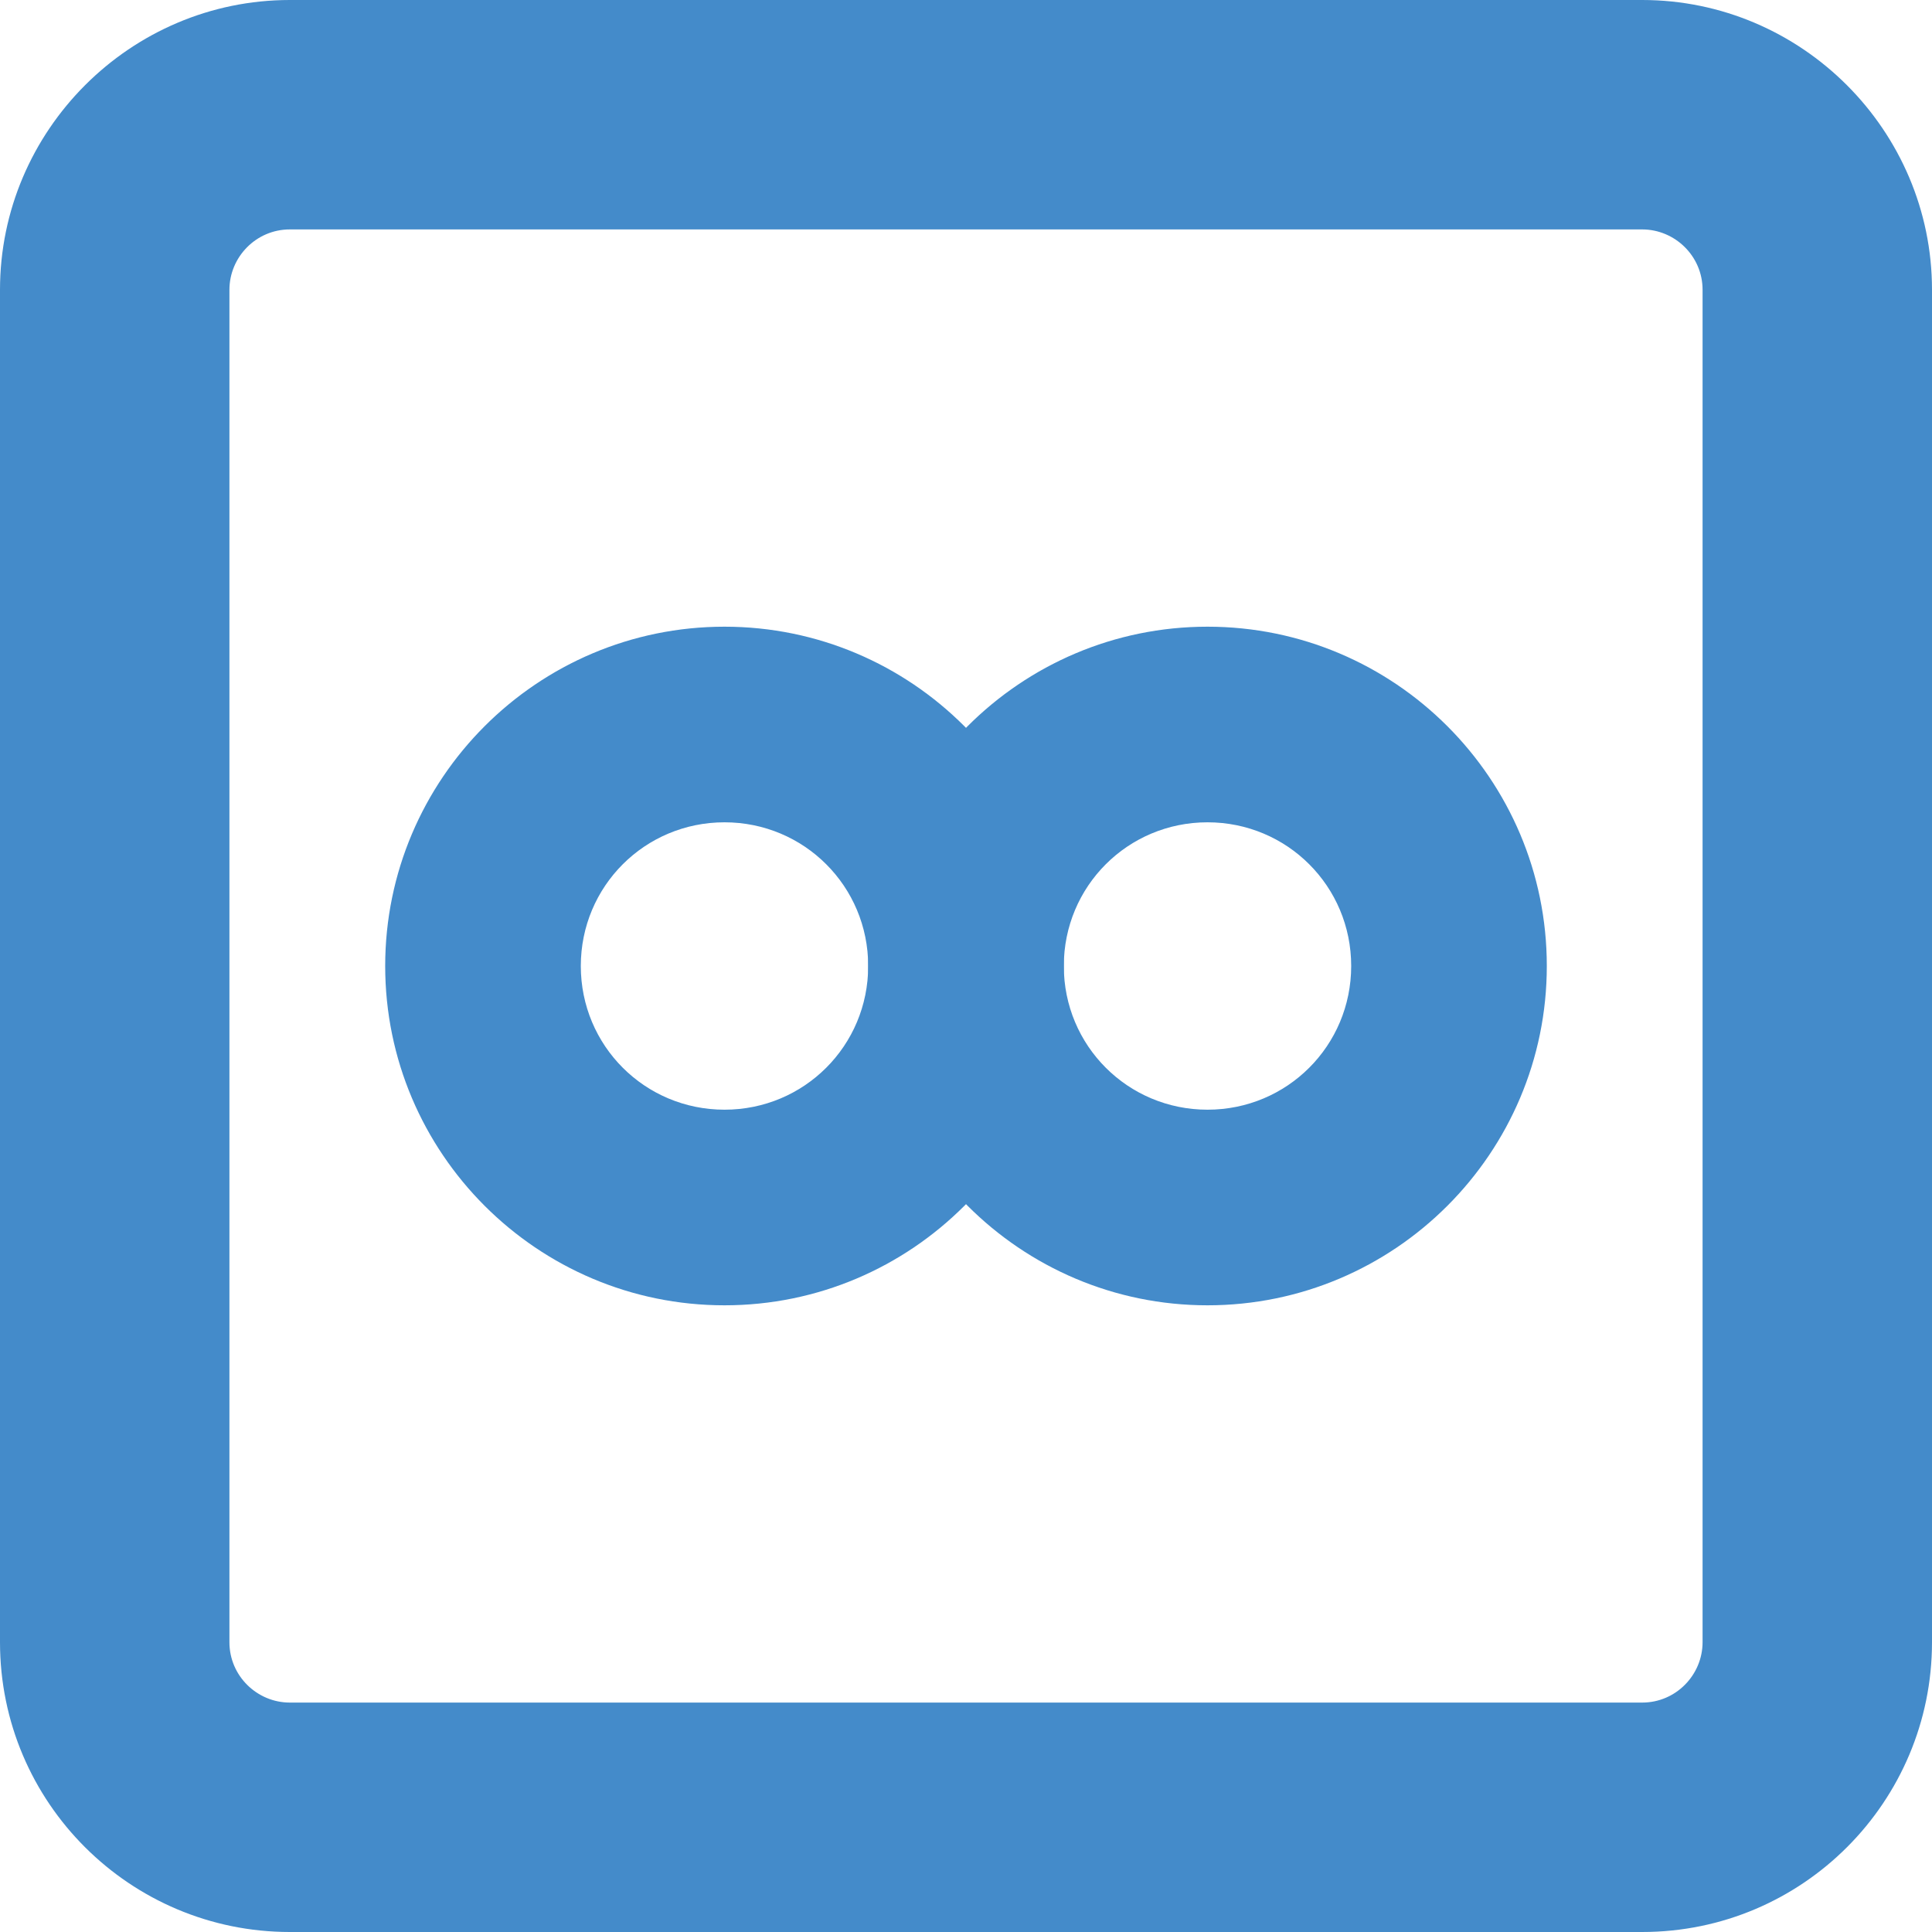
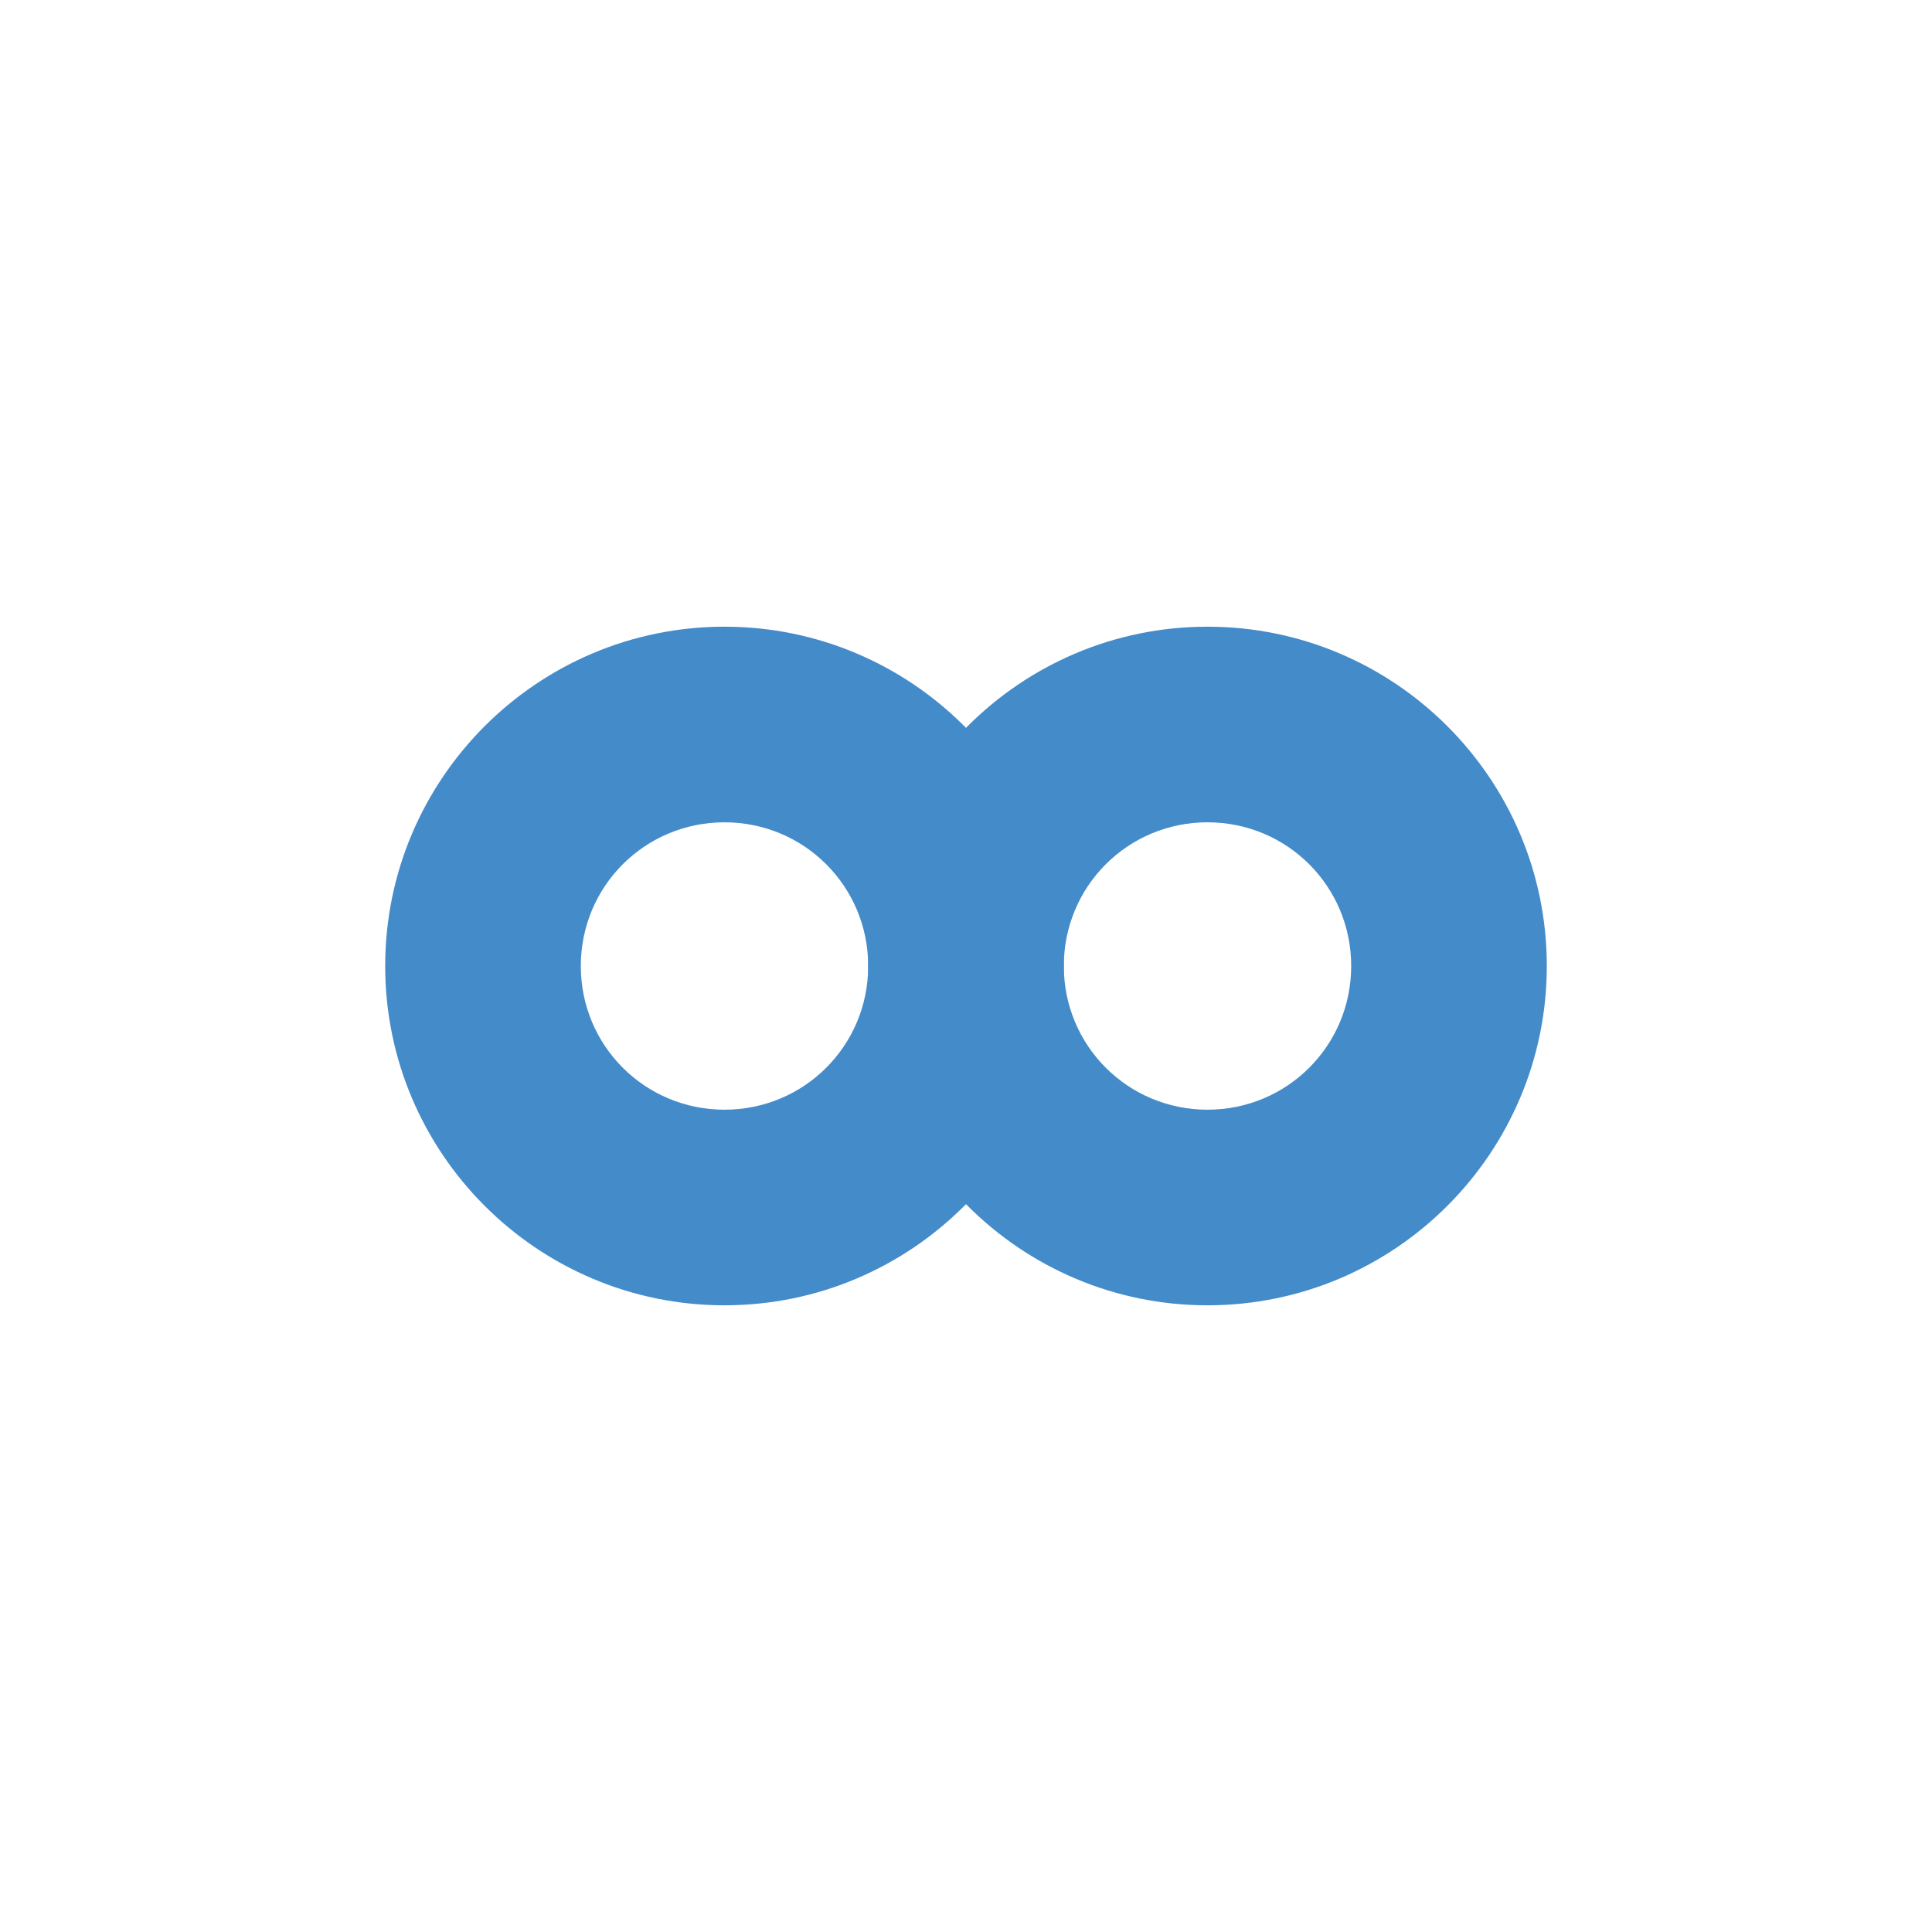
<svg xmlns="http://www.w3.org/2000/svg" id="Capa_1" version="1.1" viewBox="0 0 16 16">
  <defs>
    <style>
      .st0 {
        fill: #448bca;
      }
    </style>
  </defs>
-   <path class="st0" d="M13.6,1.9c.27,0,.5.22.5.5v11.2c0,.27-.22.5-.5.5H2.4c-.27,0-.5-.22-.5-.5V2.4c0-.27.22-.5.5-.5h11.2M13.6,0H2.4C1.08,0,0,1.08,0,2.4v11.2c0,1.33,1.08,2.4,2.4,2.4h11.2c1.33,0,2.4-1.08,2.4-2.4V2.4C16,1.08,14.92,0,13.6,0h0Z" />
  <path class="st0" d="M6,10.81c-1.55,0-2.81-1.26-2.81-2.81s1.26-2.81,2.81-2.81,2.81,1.26,2.81,2.81-1.26,2.81-2.81,2.81ZM6,6.81c-.66,0-1.19.53-1.19,1.19s.53,1.19,1.19,1.19,1.19-.53,1.19-1.19-.53-1.19-1.19-1.19Z" />
  <path class="st0" d="M10,10.81c-1.55,0-2.81-1.26-2.81-2.81s1.26-2.81,2.81-2.81,2.81,1.26,2.81,2.81-1.26,2.81-2.81,2.81ZM10,6.81c-.66,0-1.19.53-1.19,1.19s.53,1.19,1.19,1.19,1.19-.53,1.19-1.19-.53-1.19-1.19-1.19Z" />
</svg>